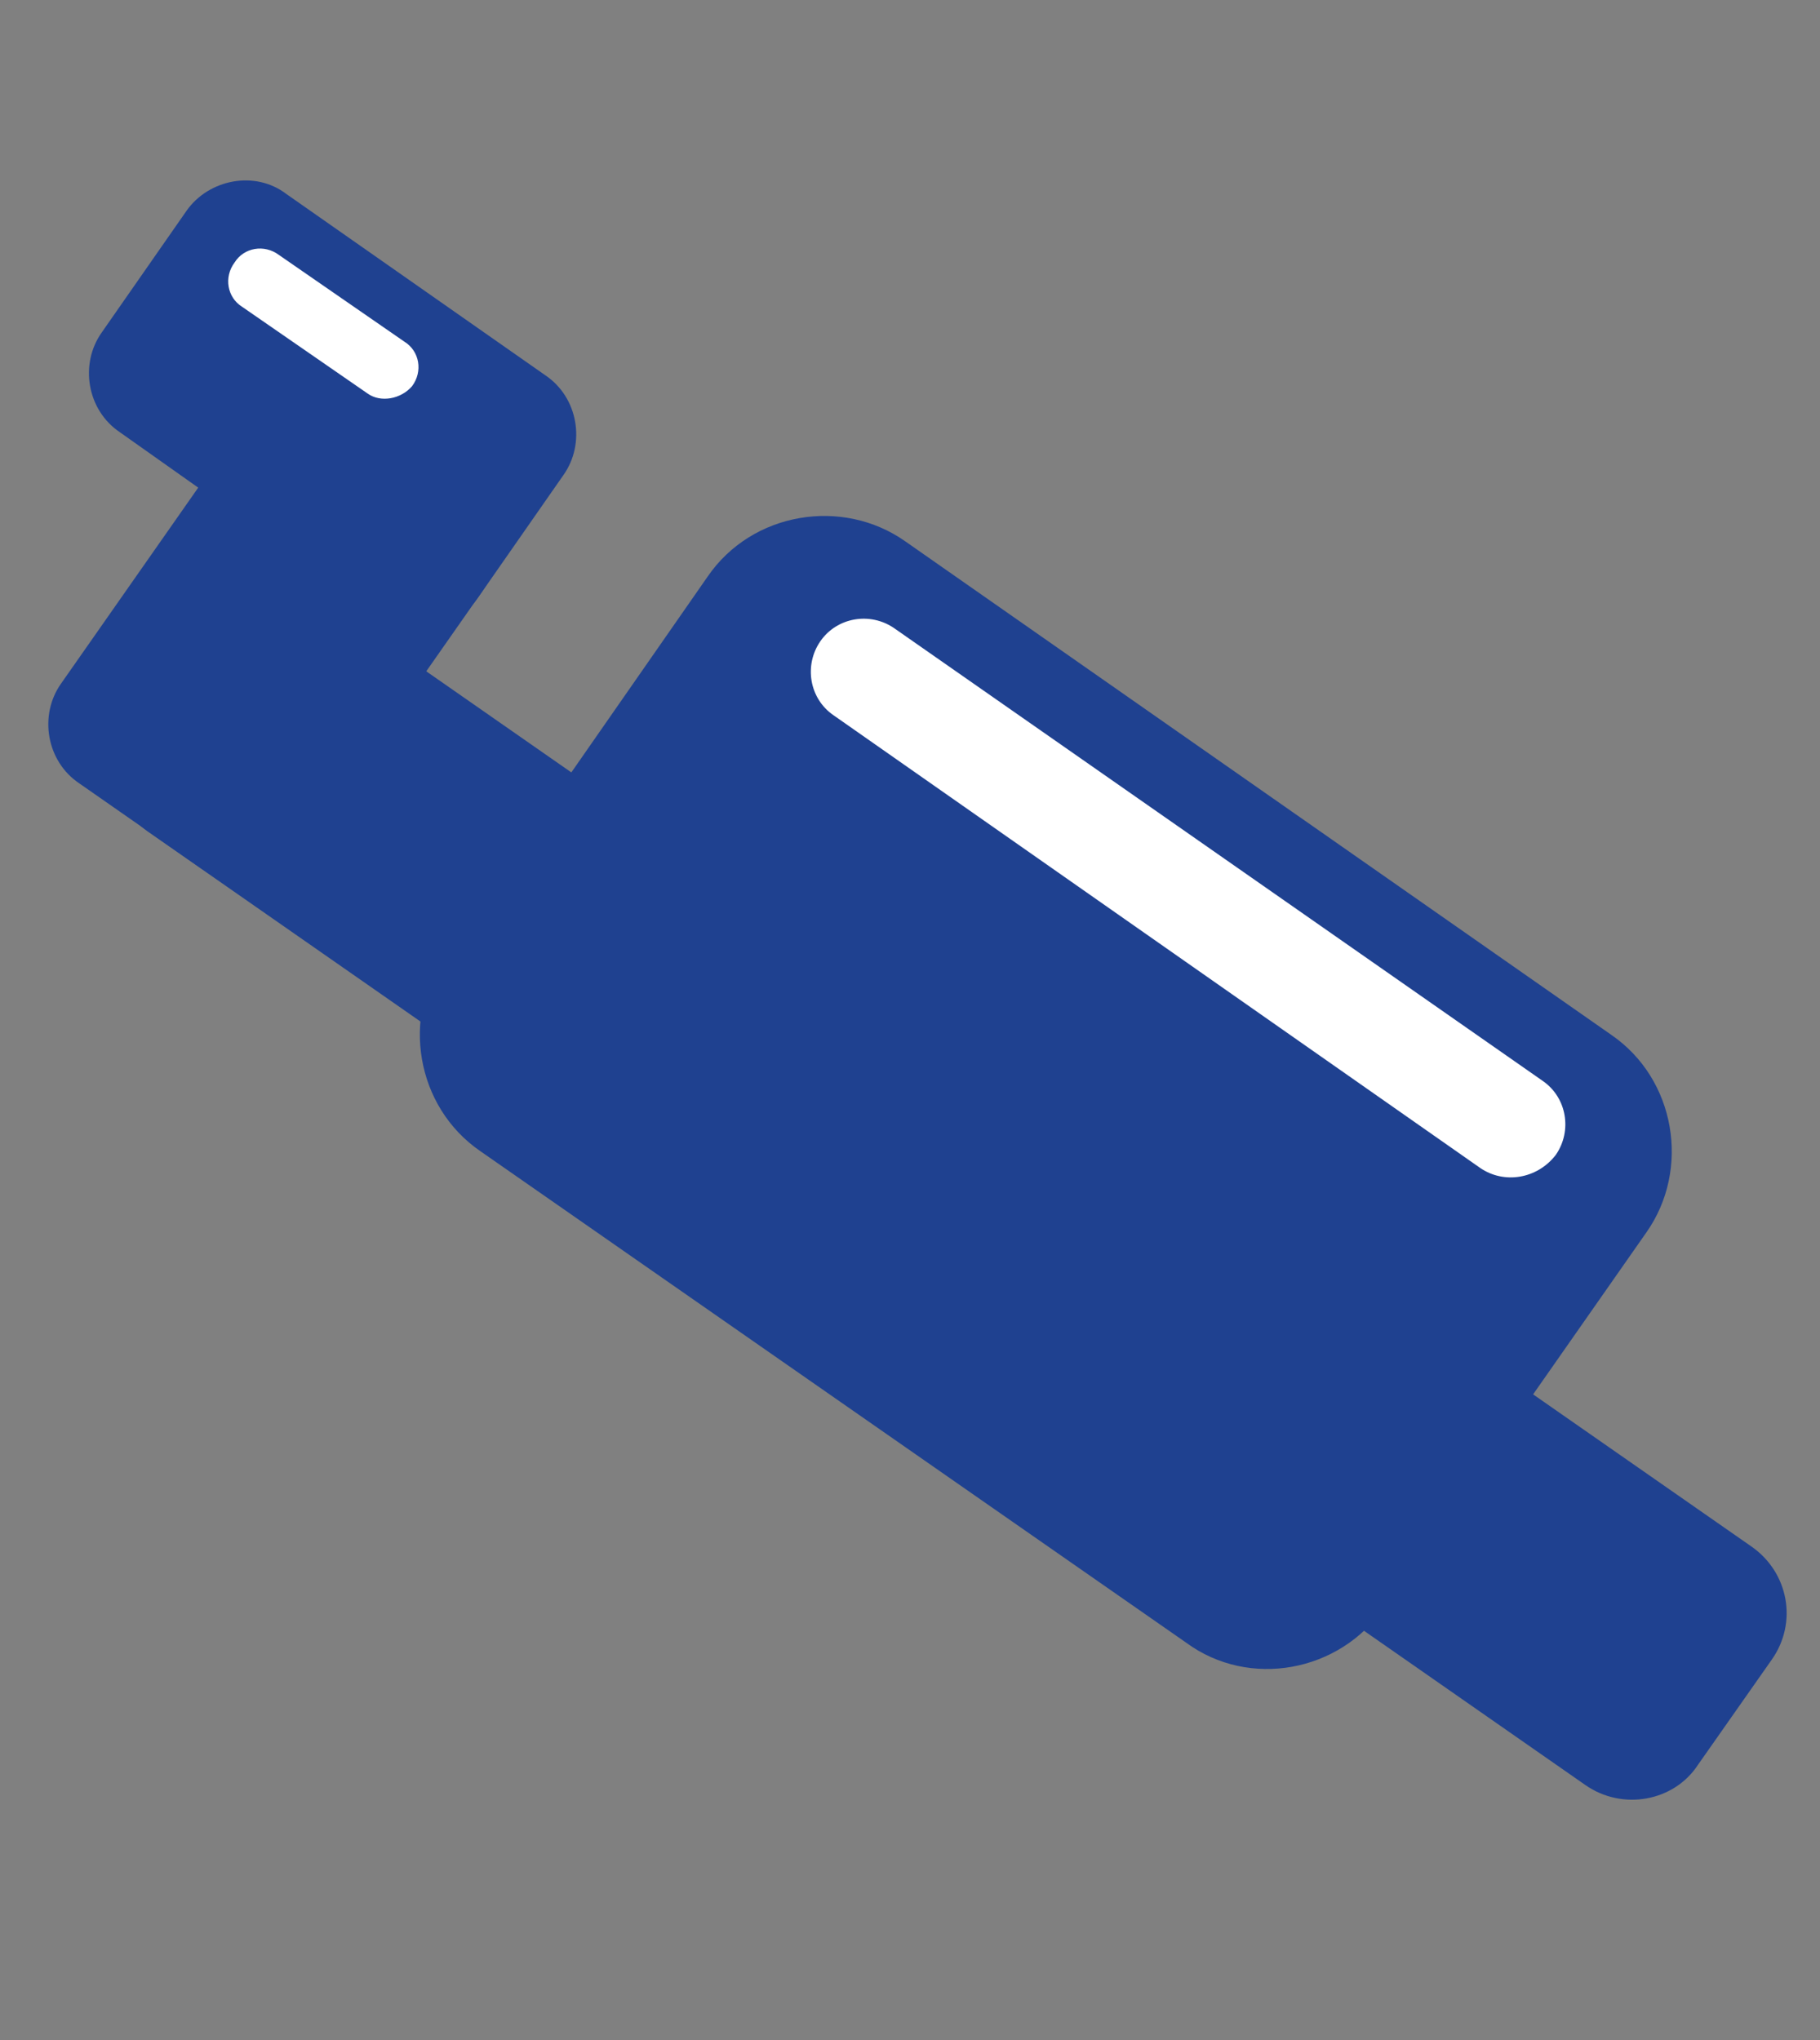
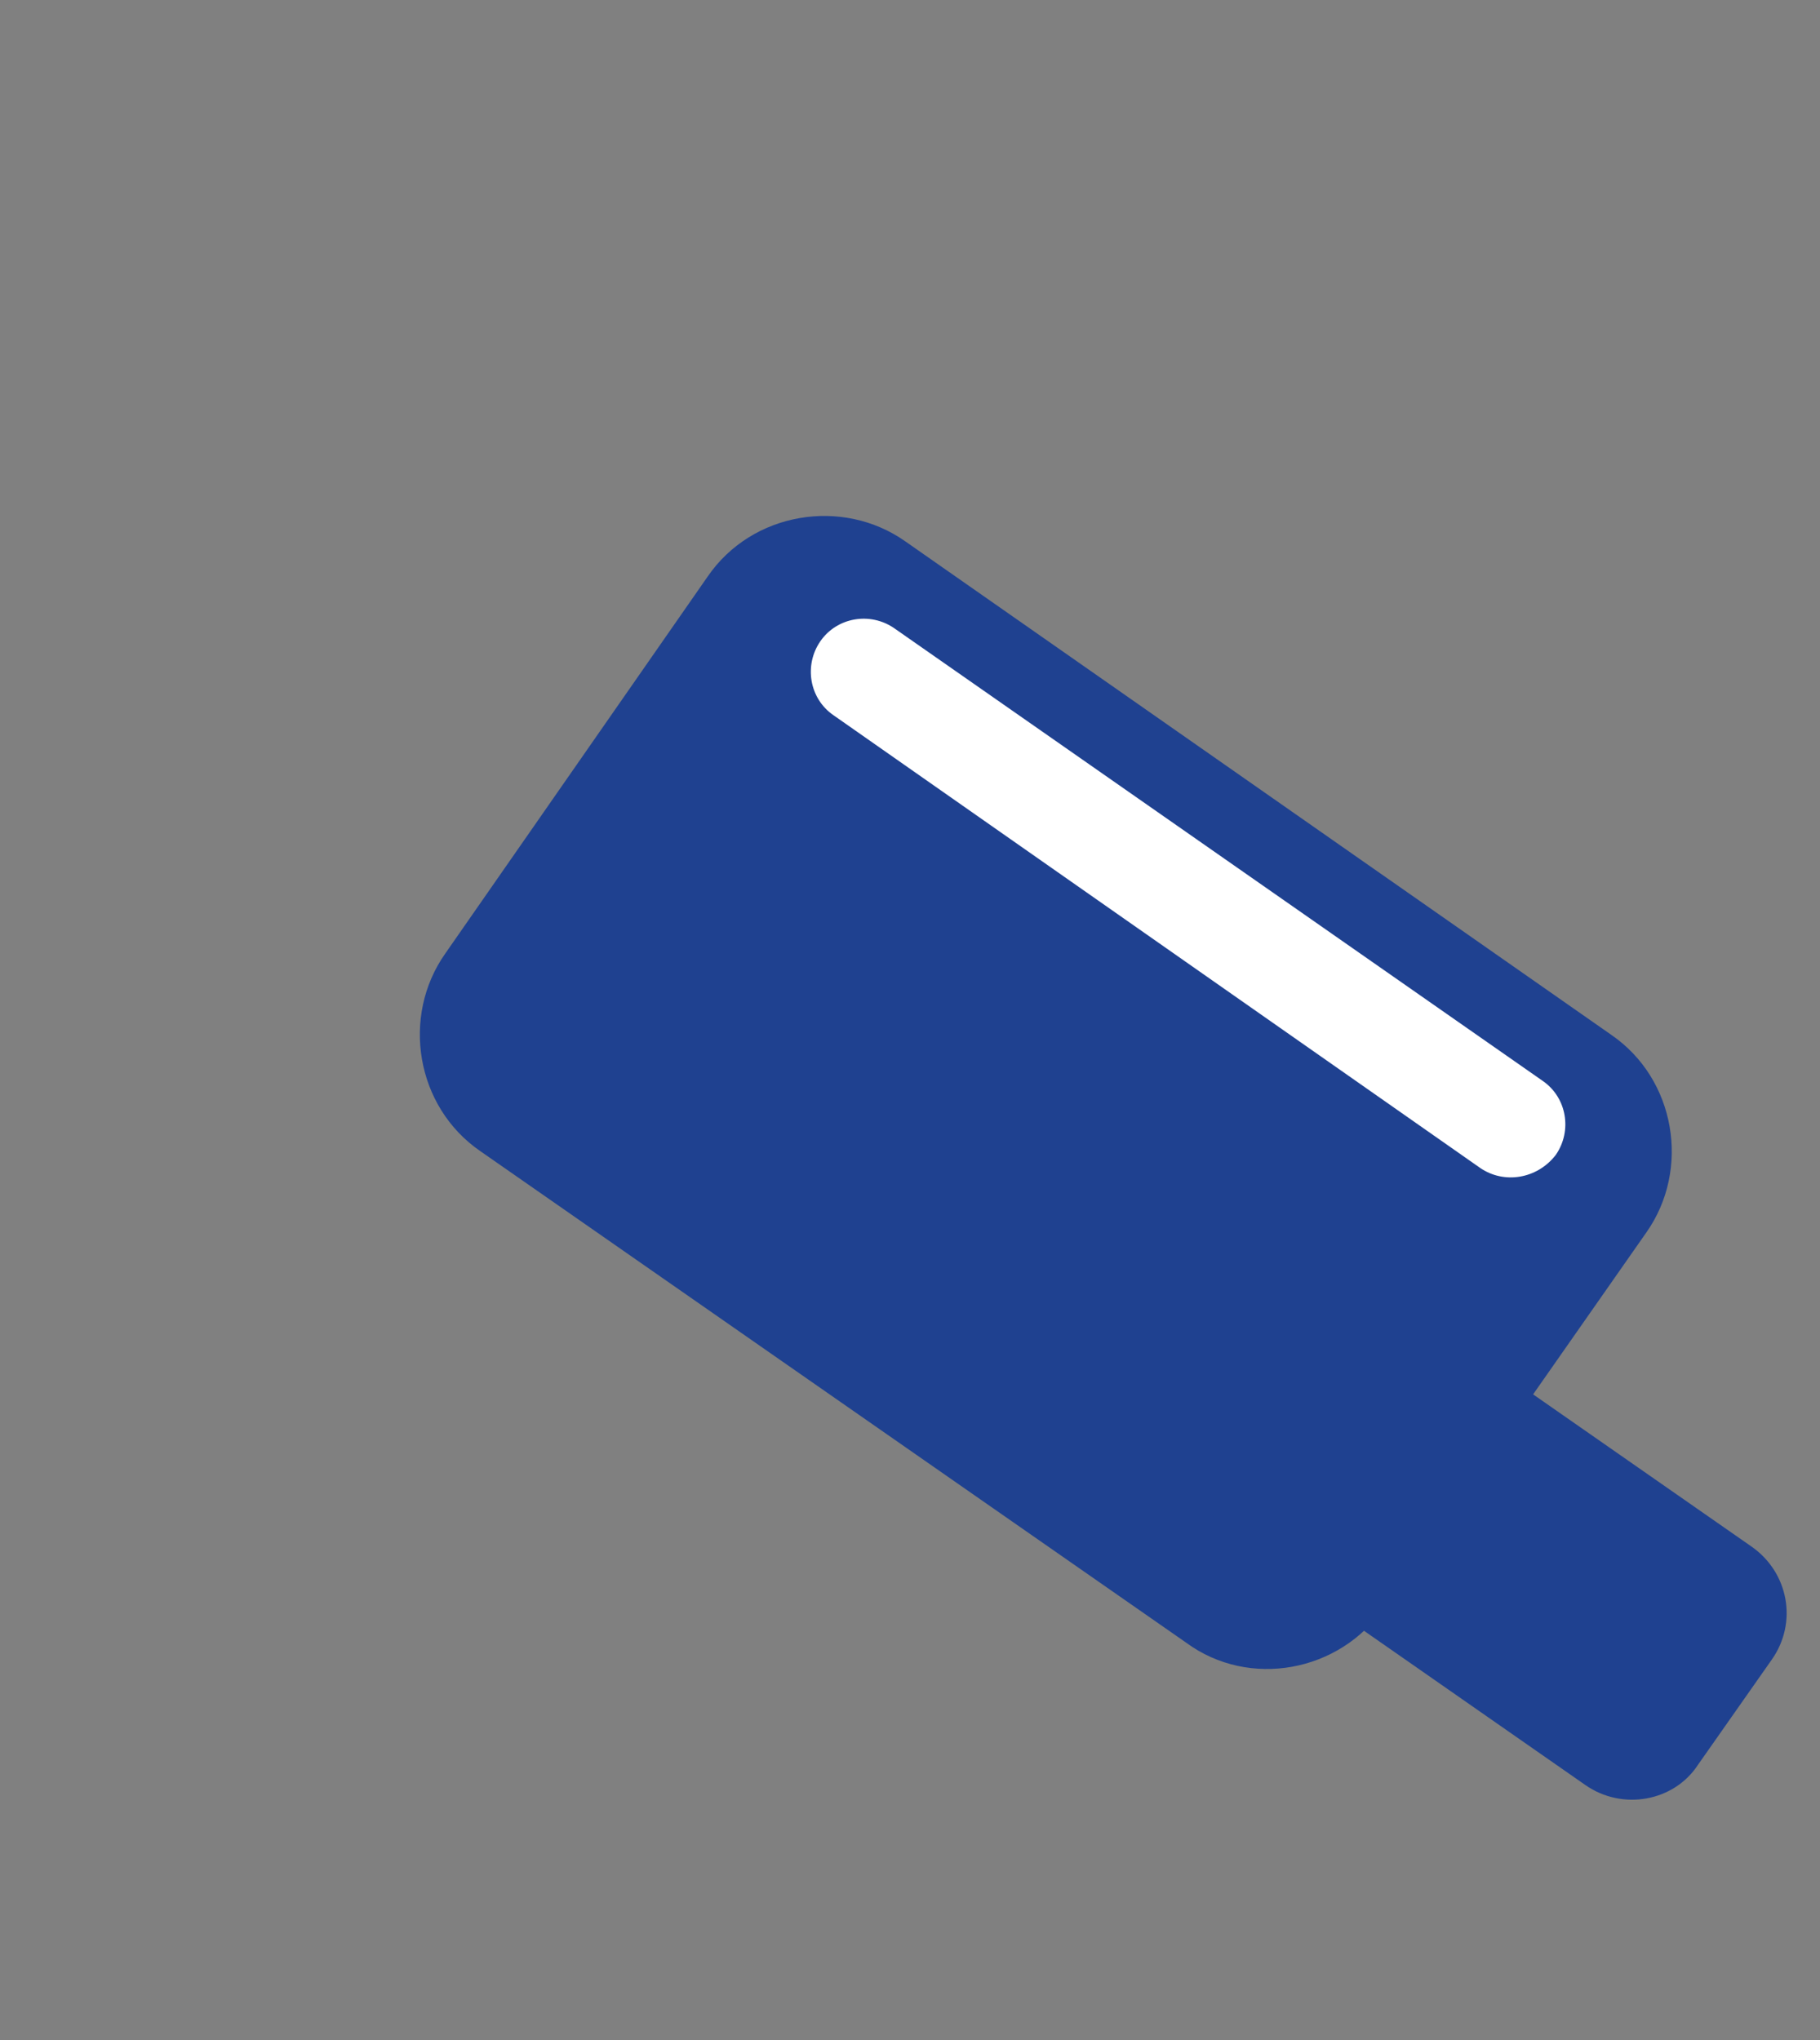
<svg xmlns="http://www.w3.org/2000/svg" version="1.1" id="Vrstva_1" x="0px" y="0px" viewBox="3 5.6 98.5 110.4" style="enable-background:new 3 5.6 98.5 110.4;" xml:space="preserve">
  <rect x="3" y="5.6" width="98.5" height="110.4" fill="#808080" stroke="none" />
  <style type="text/css">
	.st0{fill:#1F4190;}
	.st1{fill:#FFFFFF;}
</style>
  <g>
    <path class="st0" d="M67.2,94.5L29,67.9c-3.5-2.4-4.3-7.3-1.9-10.7l14.2-20.4c2.4-3.5,7.3-4.3,10.7-1.9l38.2,26.7   c3.5,2.4,4.3,7.3,1.9,10.7L77.9,92.6C75.5,96.1,70.6,97,67.2,94.5z" />
    <path class="st0" d="M88.8,102.2L70,89.1c-2-1.4-2.5-4.1-1.1-6.1l4-5.7c1.4-2,4.1-2.5,6.1-1.1l18.8,13.1c2,1.4,2.5,4.1,1.1,6.1   l-4,5.7C93.6,103.1,90.8,103.6,88.8,102.2z" />
-     <path class="st0" d="M29.8,63.7L11,50.6c-2-1.4-2.5-4.1-1.1-6.1l4-5.7c1.4-2,4.1-2.5,6.1-1.1l18.8,13.1c2,1.4,2.5,4.1,1.1,6.1   l-4,5.7C34.5,64.6,31.8,65.1,29.8,63.7z" />
-     <path class="st0" d="M29.1,37.6l-9.8,14c-1.2,1.8-3.7,2.2-5.4,1L7.3,48c-1.8-1.2-2.2-3.7-1-5.4l9.8-14c1.2-1.8,3.7-2.2,5.4-1   l6.6,4.6C29.8,33.4,30.3,35.9,29.1,37.6z" />
-     <path class="st0" d="M18.5,16.1l14,9.8c1.8,1.2,2.2,3.7,1,5.4l-4.6,6.6c-1.2,1.8-3.7,2.2-5.4,1L9.5,29c-1.8-1.2-2.2-3.7-1-5.4   l4.6-6.6C14.3,15.3,16.8,14.8,18.5,16.1z" />
    <path class="st1" d="M83.1,68.8L48.1,44.3c-1.3-0.9-1.6-2.7-0.7-4l0,0c0.9-1.3,2.7-1.6,4-0.7l35.1,24.5c1.3,0.9,1.6,2.7,0.7,4l0,0   C86.2,69.4,84.4,69.7,83.1,68.8z" />
-     <path class="st1" d="M22.9,26.9l-6.8-4.7c-0.8-0.5-1-1.6-0.4-2.4l0,0c0.5-0.8,1.6-1,2.4-0.4l6.8,4.7c0.8,0.5,1,1.6,0.4,2.4l0,0   C24.7,27.2,23.6,27.4,22.9,26.9z" />
  </g>
</svg>